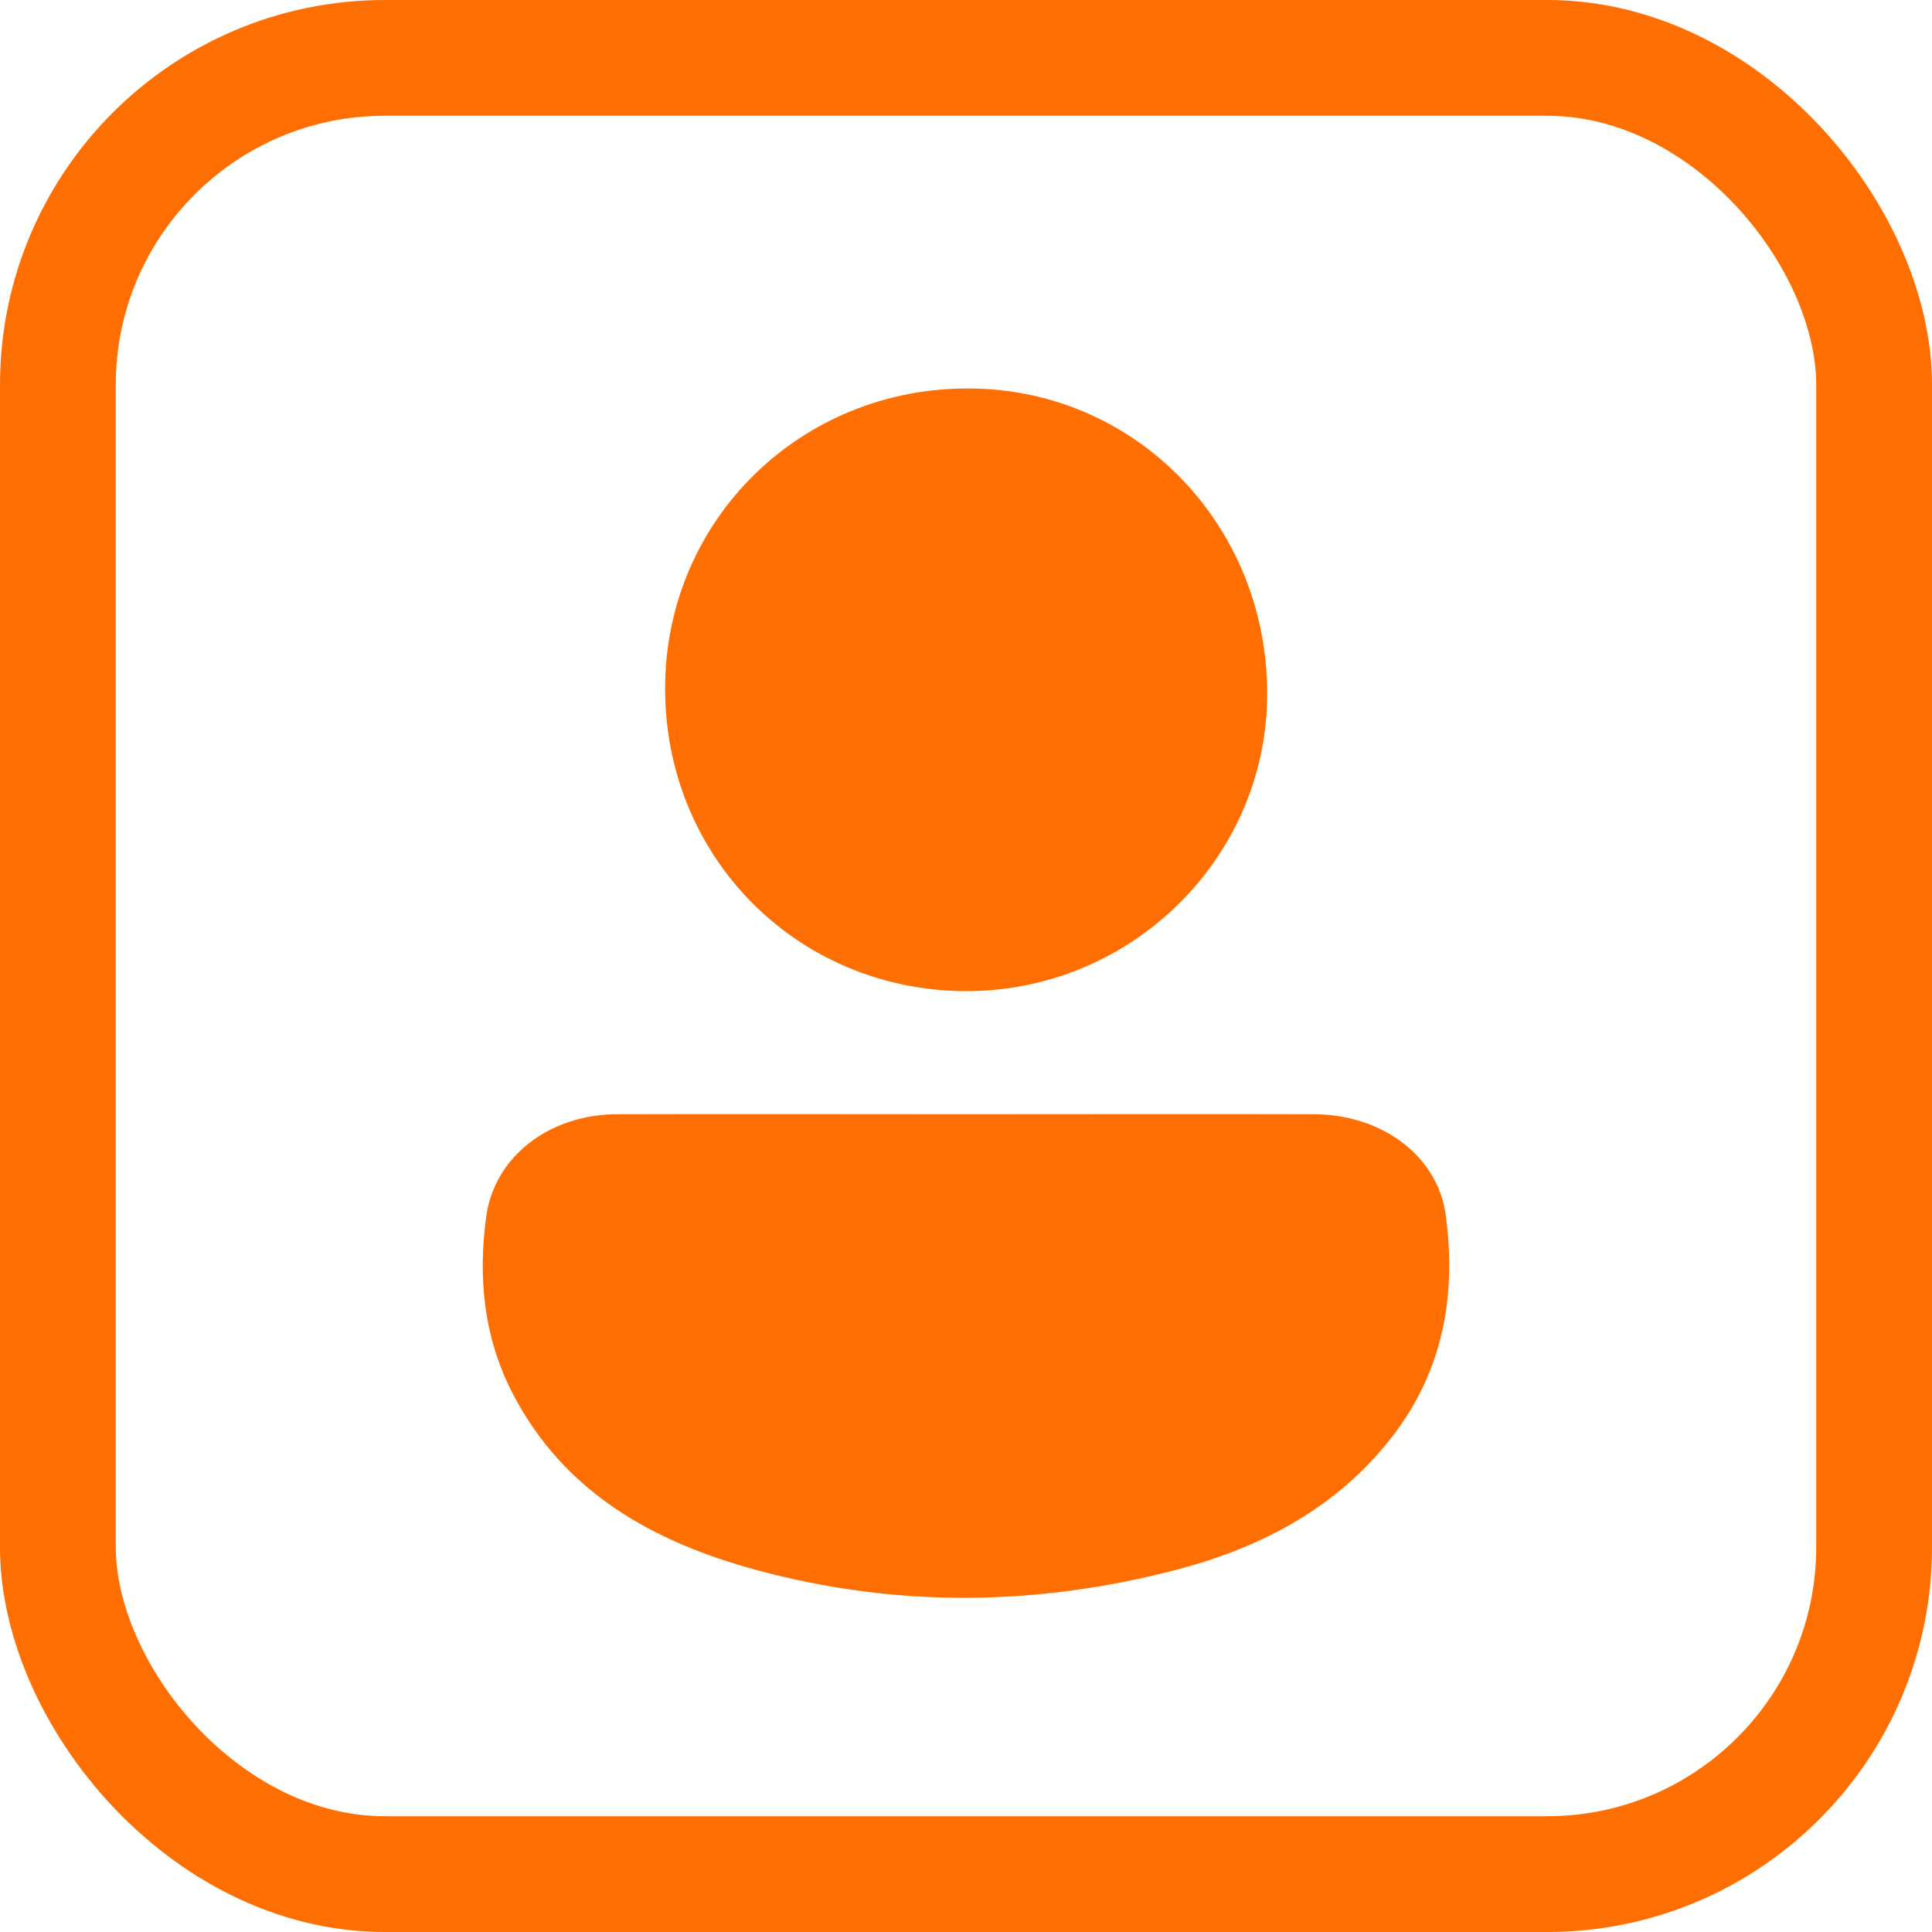
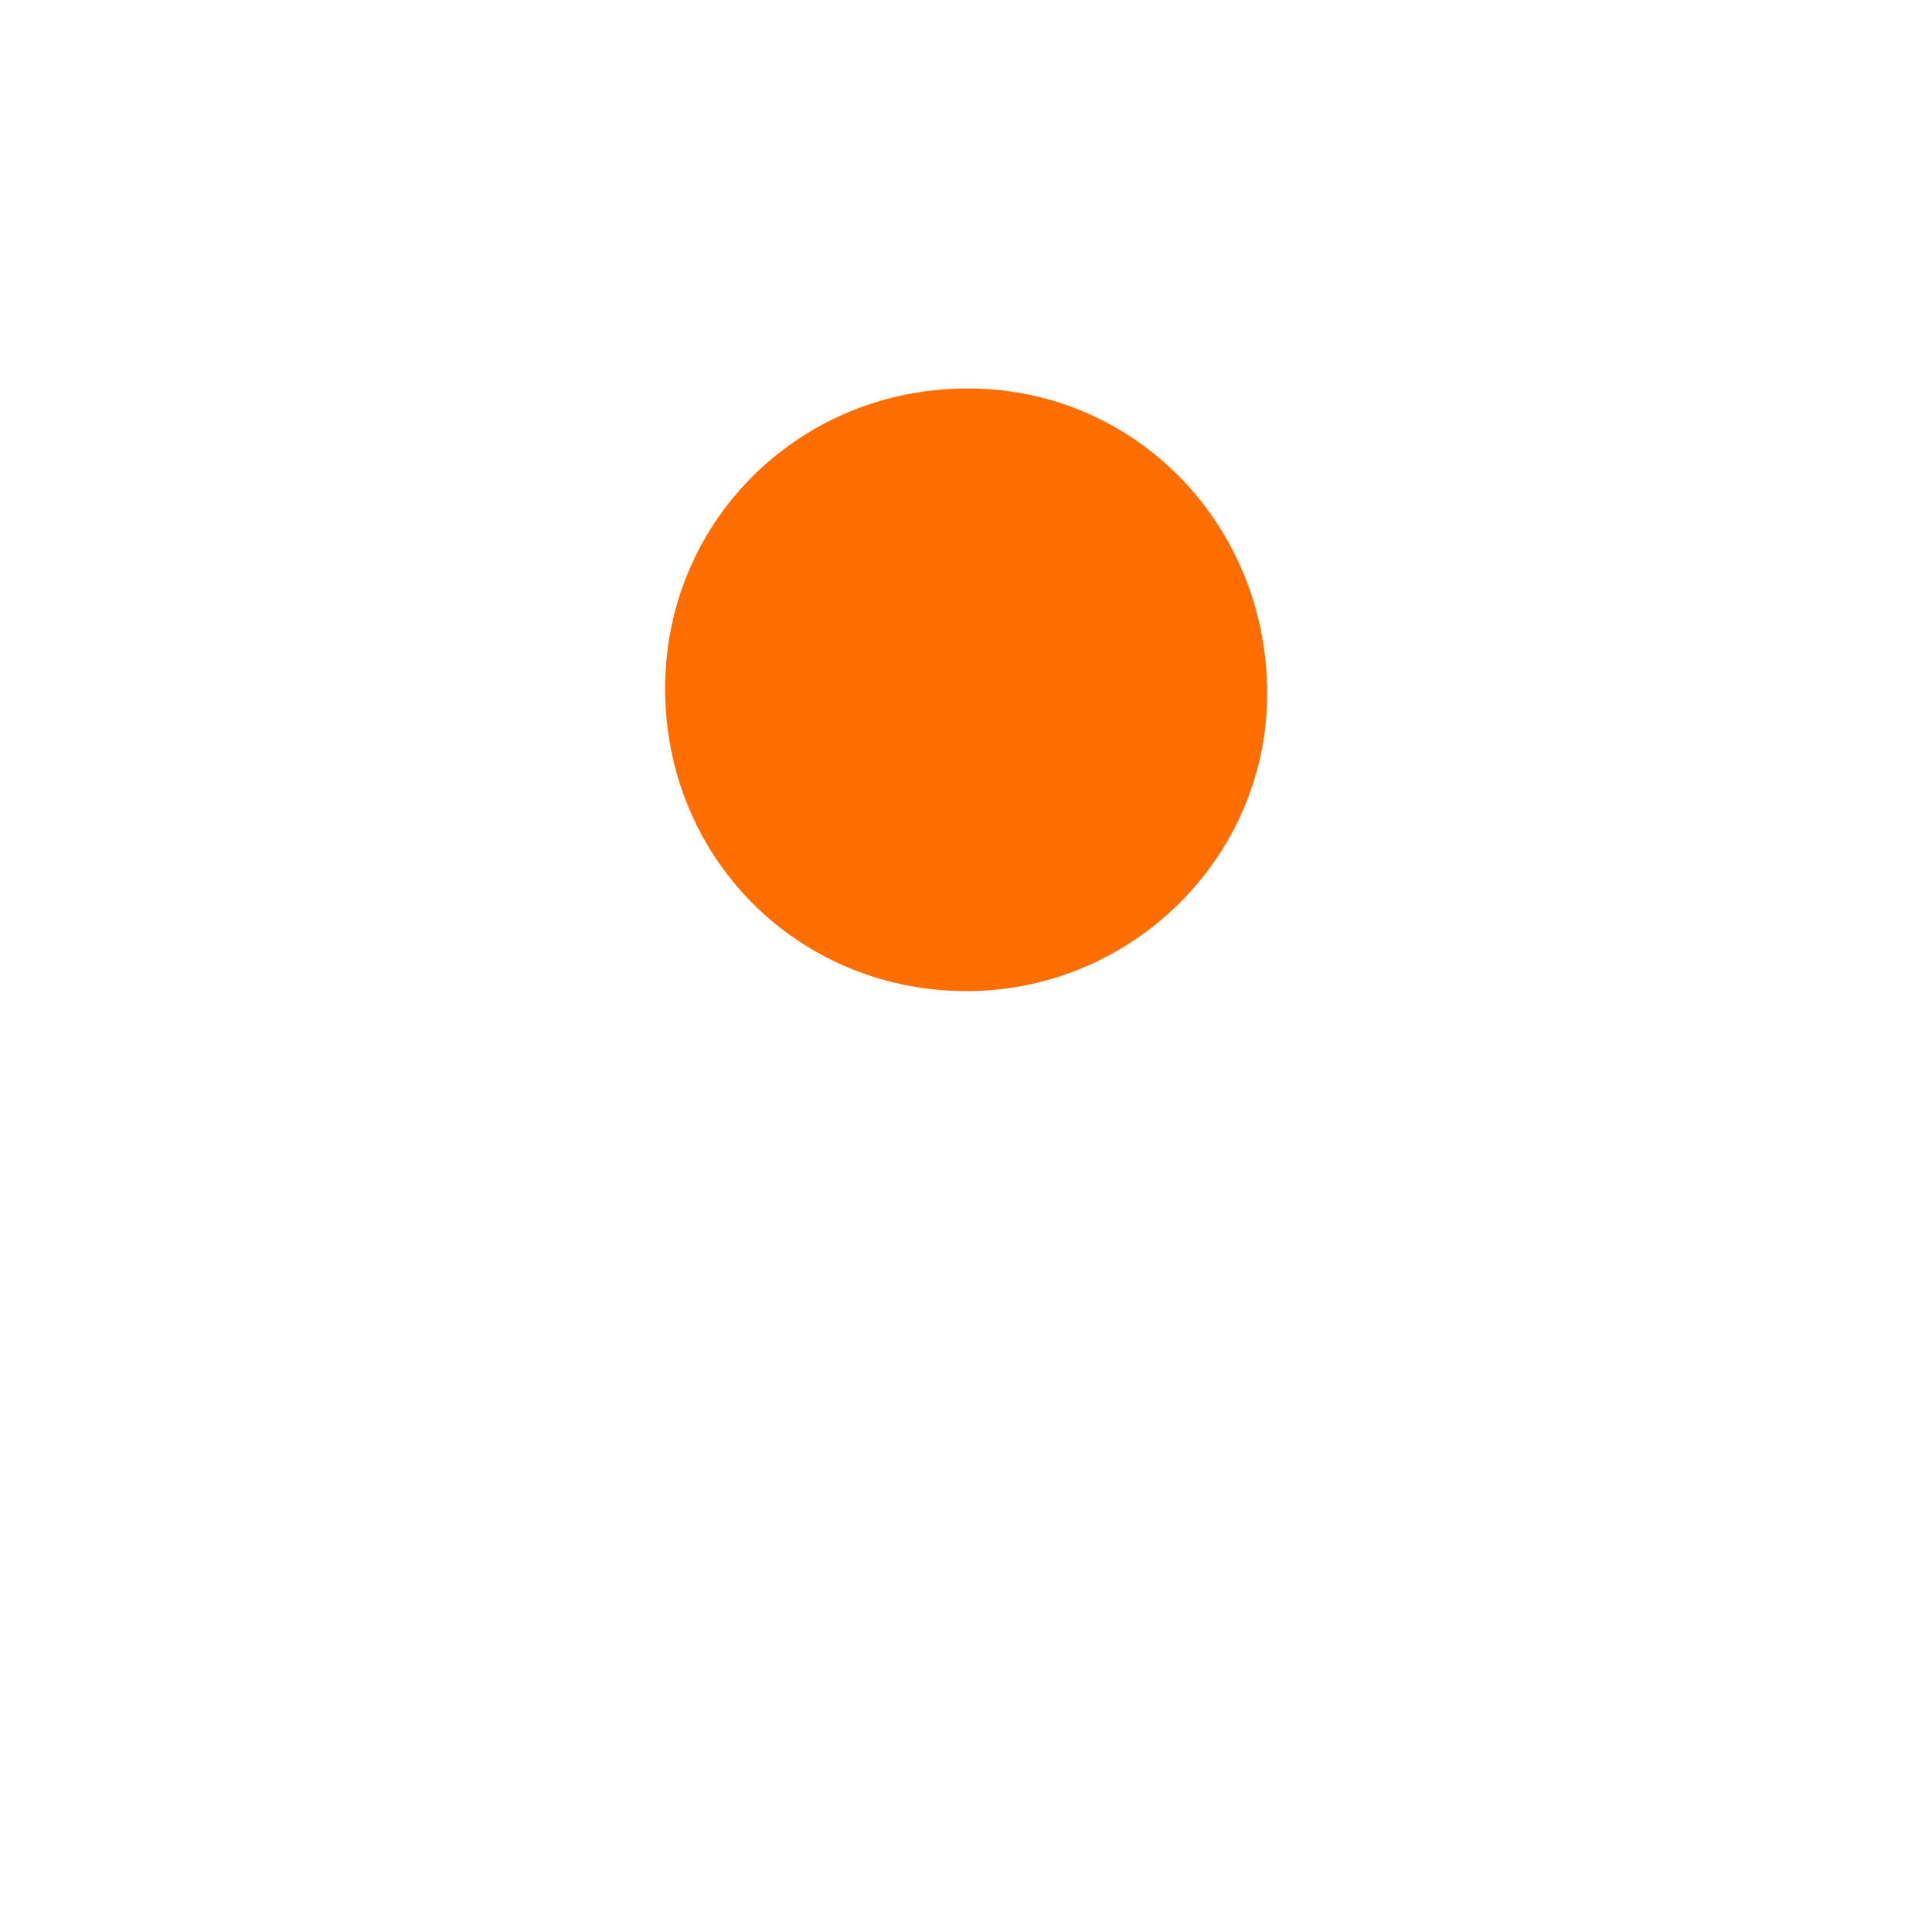
<svg xmlns="http://www.w3.org/2000/svg" id="Layer_1" viewBox="0 0 63.41 63.41">
  <defs>
    <style>.cls-1{fill:none;stroke:#ff6e00;stroke-miterlimit:10;stroke-width:3.8px;}.cls-2{fill:#ff6e00;stroke-width:0px;}</style>
  </defs>
-   <rect class="cls-1" x="1.9" y="1.9" width="59.61" height="59.61" rx="10.73" ry="10.73" />
-   <path class="cls-2" d="M45.68,47.17c-1.79,2.3-4.24,3.6-6.99,4.33-4.61,1.22-9.25,1.28-13.86.03-3.35-.91-6.28-2.51-7.98-5.75-.97-1.84-1.17-3.84-.89-5.86.27-1.97,2.09-3.35,4.3-3.35,3.82-.01,7.64,0,11.46,0s7.59-.01,11.39,0c2.23,0,4.08,1.36,4.34,3.31.36,2.64-.09,5.13-1.77,7.29Z" />
  <path class="cls-2" d="M41.59,22.84c-.04,5.36-4.5,9.72-9.93,9.69-5.54-.04-9.87-4.44-9.83-10.01.04-5.48,4.47-9.81,10-9.77,5.47.03,9.8,4.51,9.76,10.09Z" />
</svg>